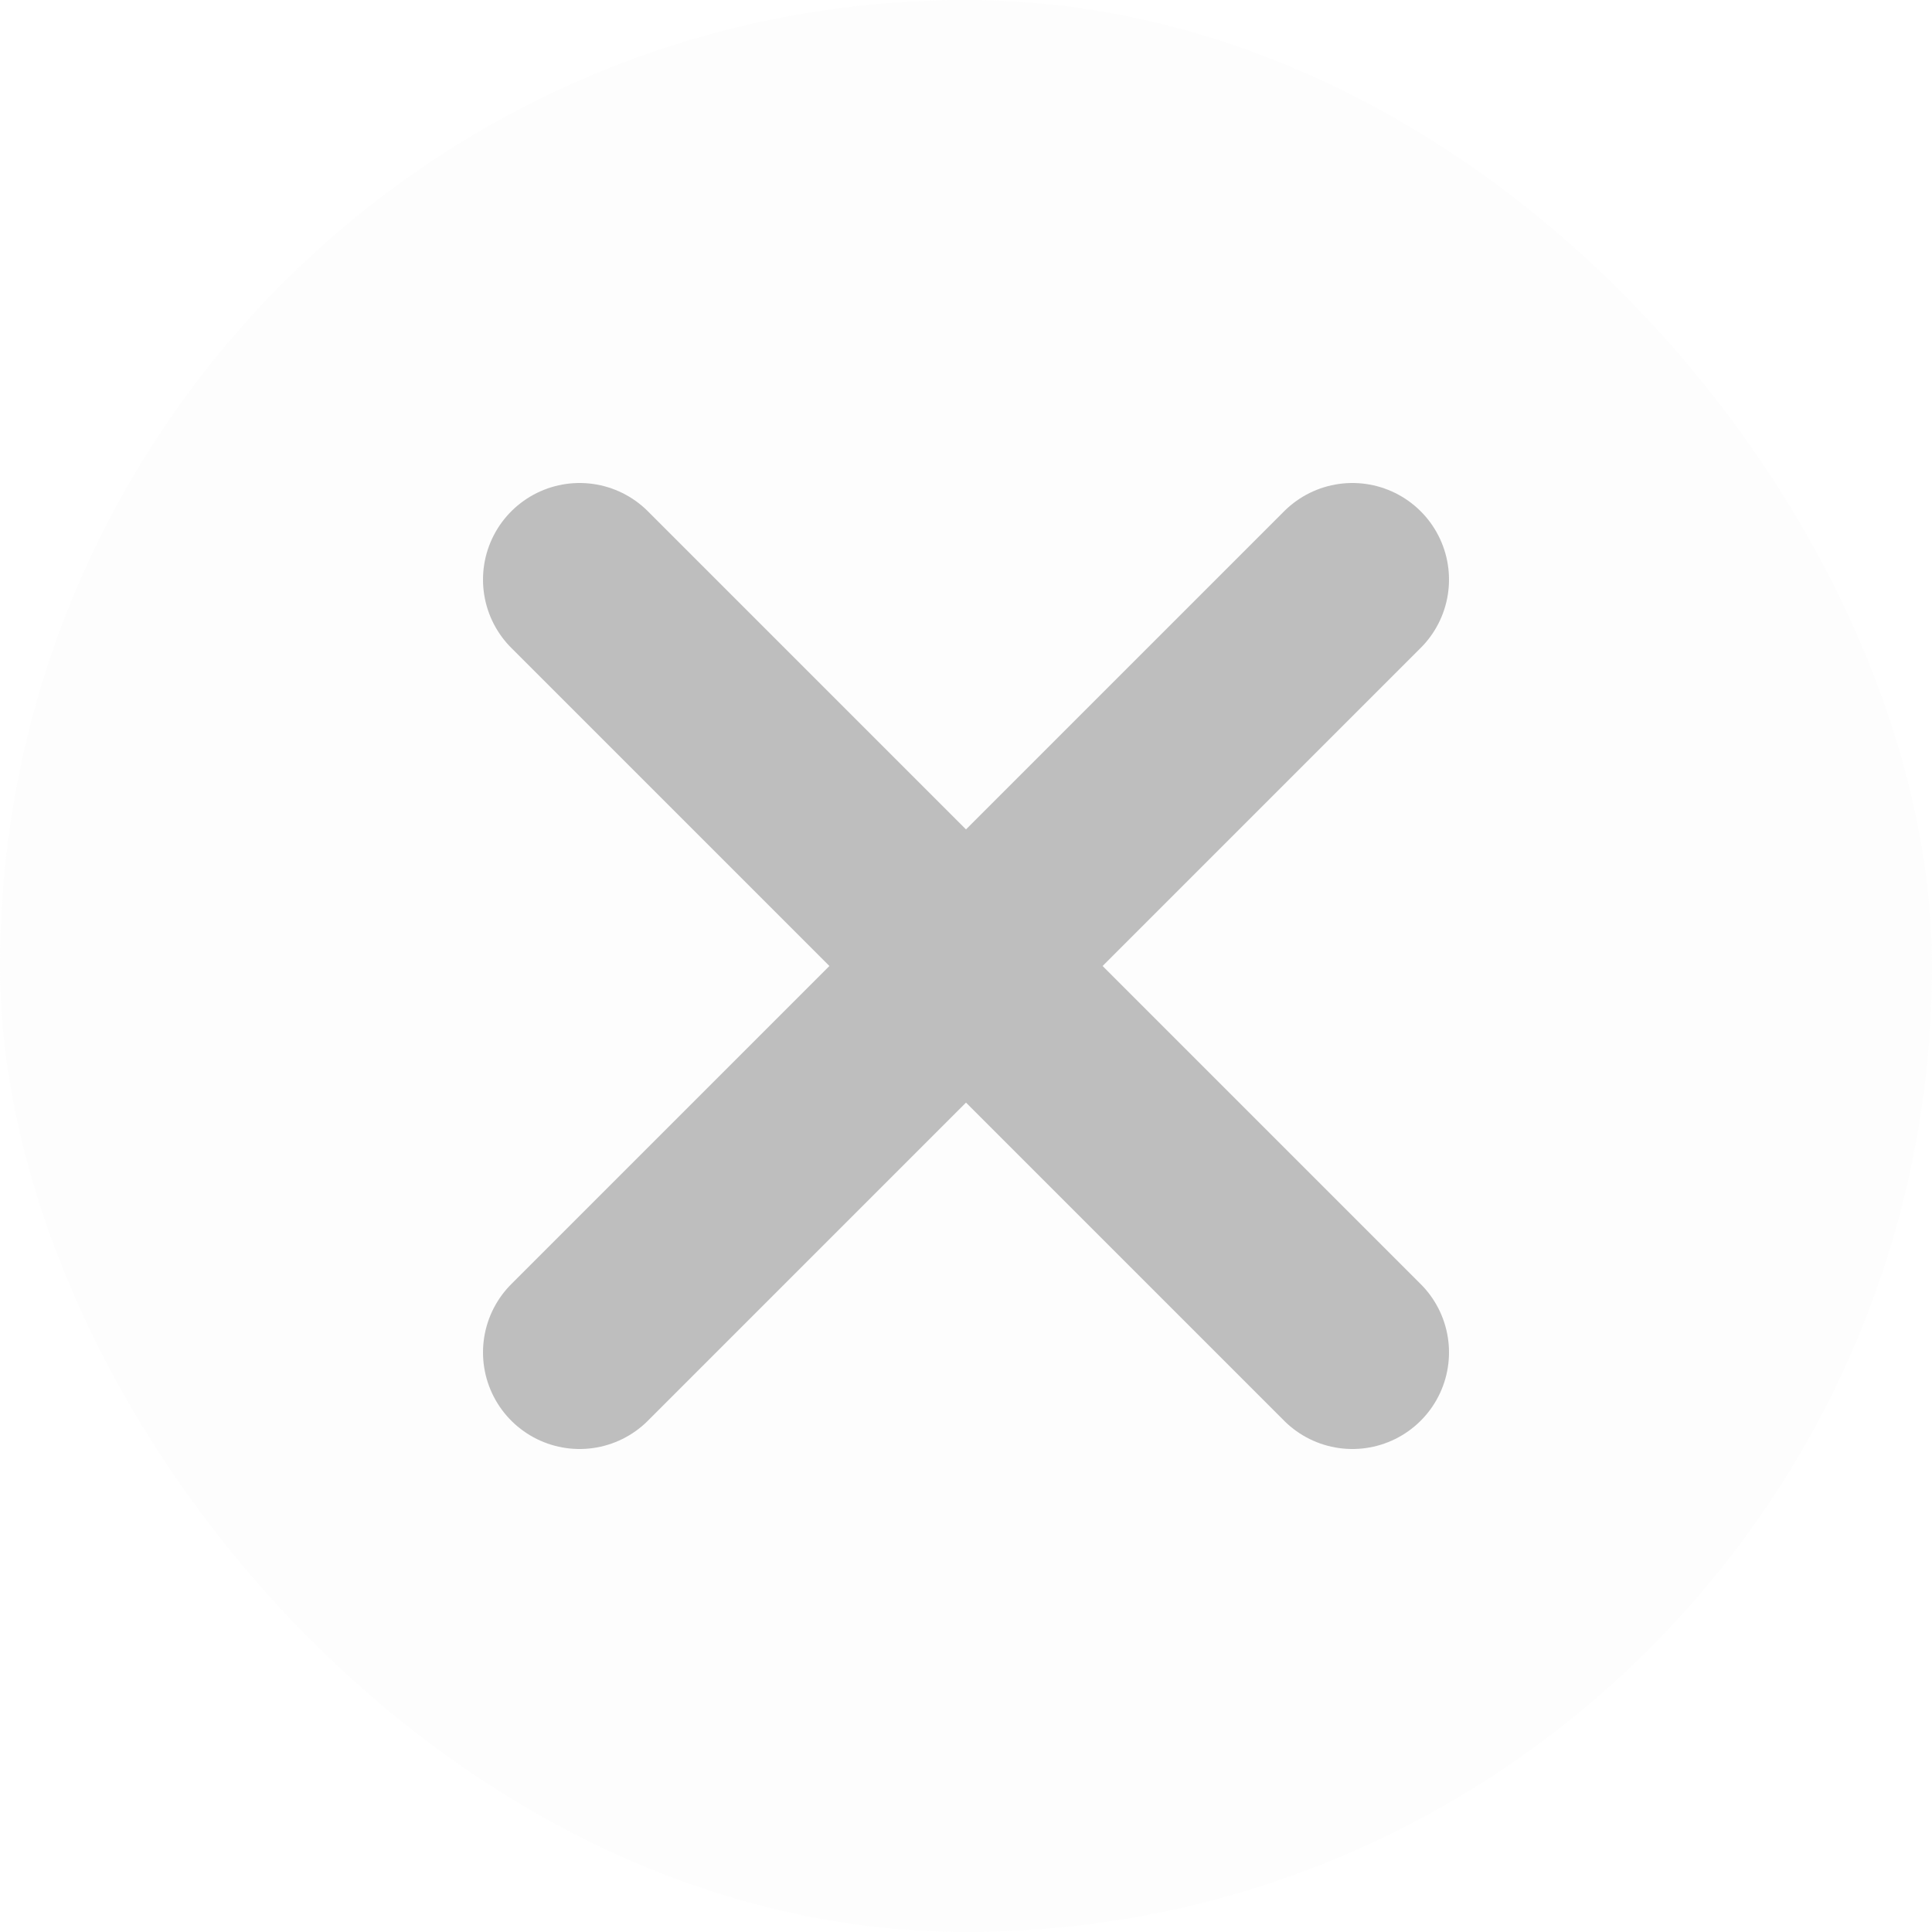
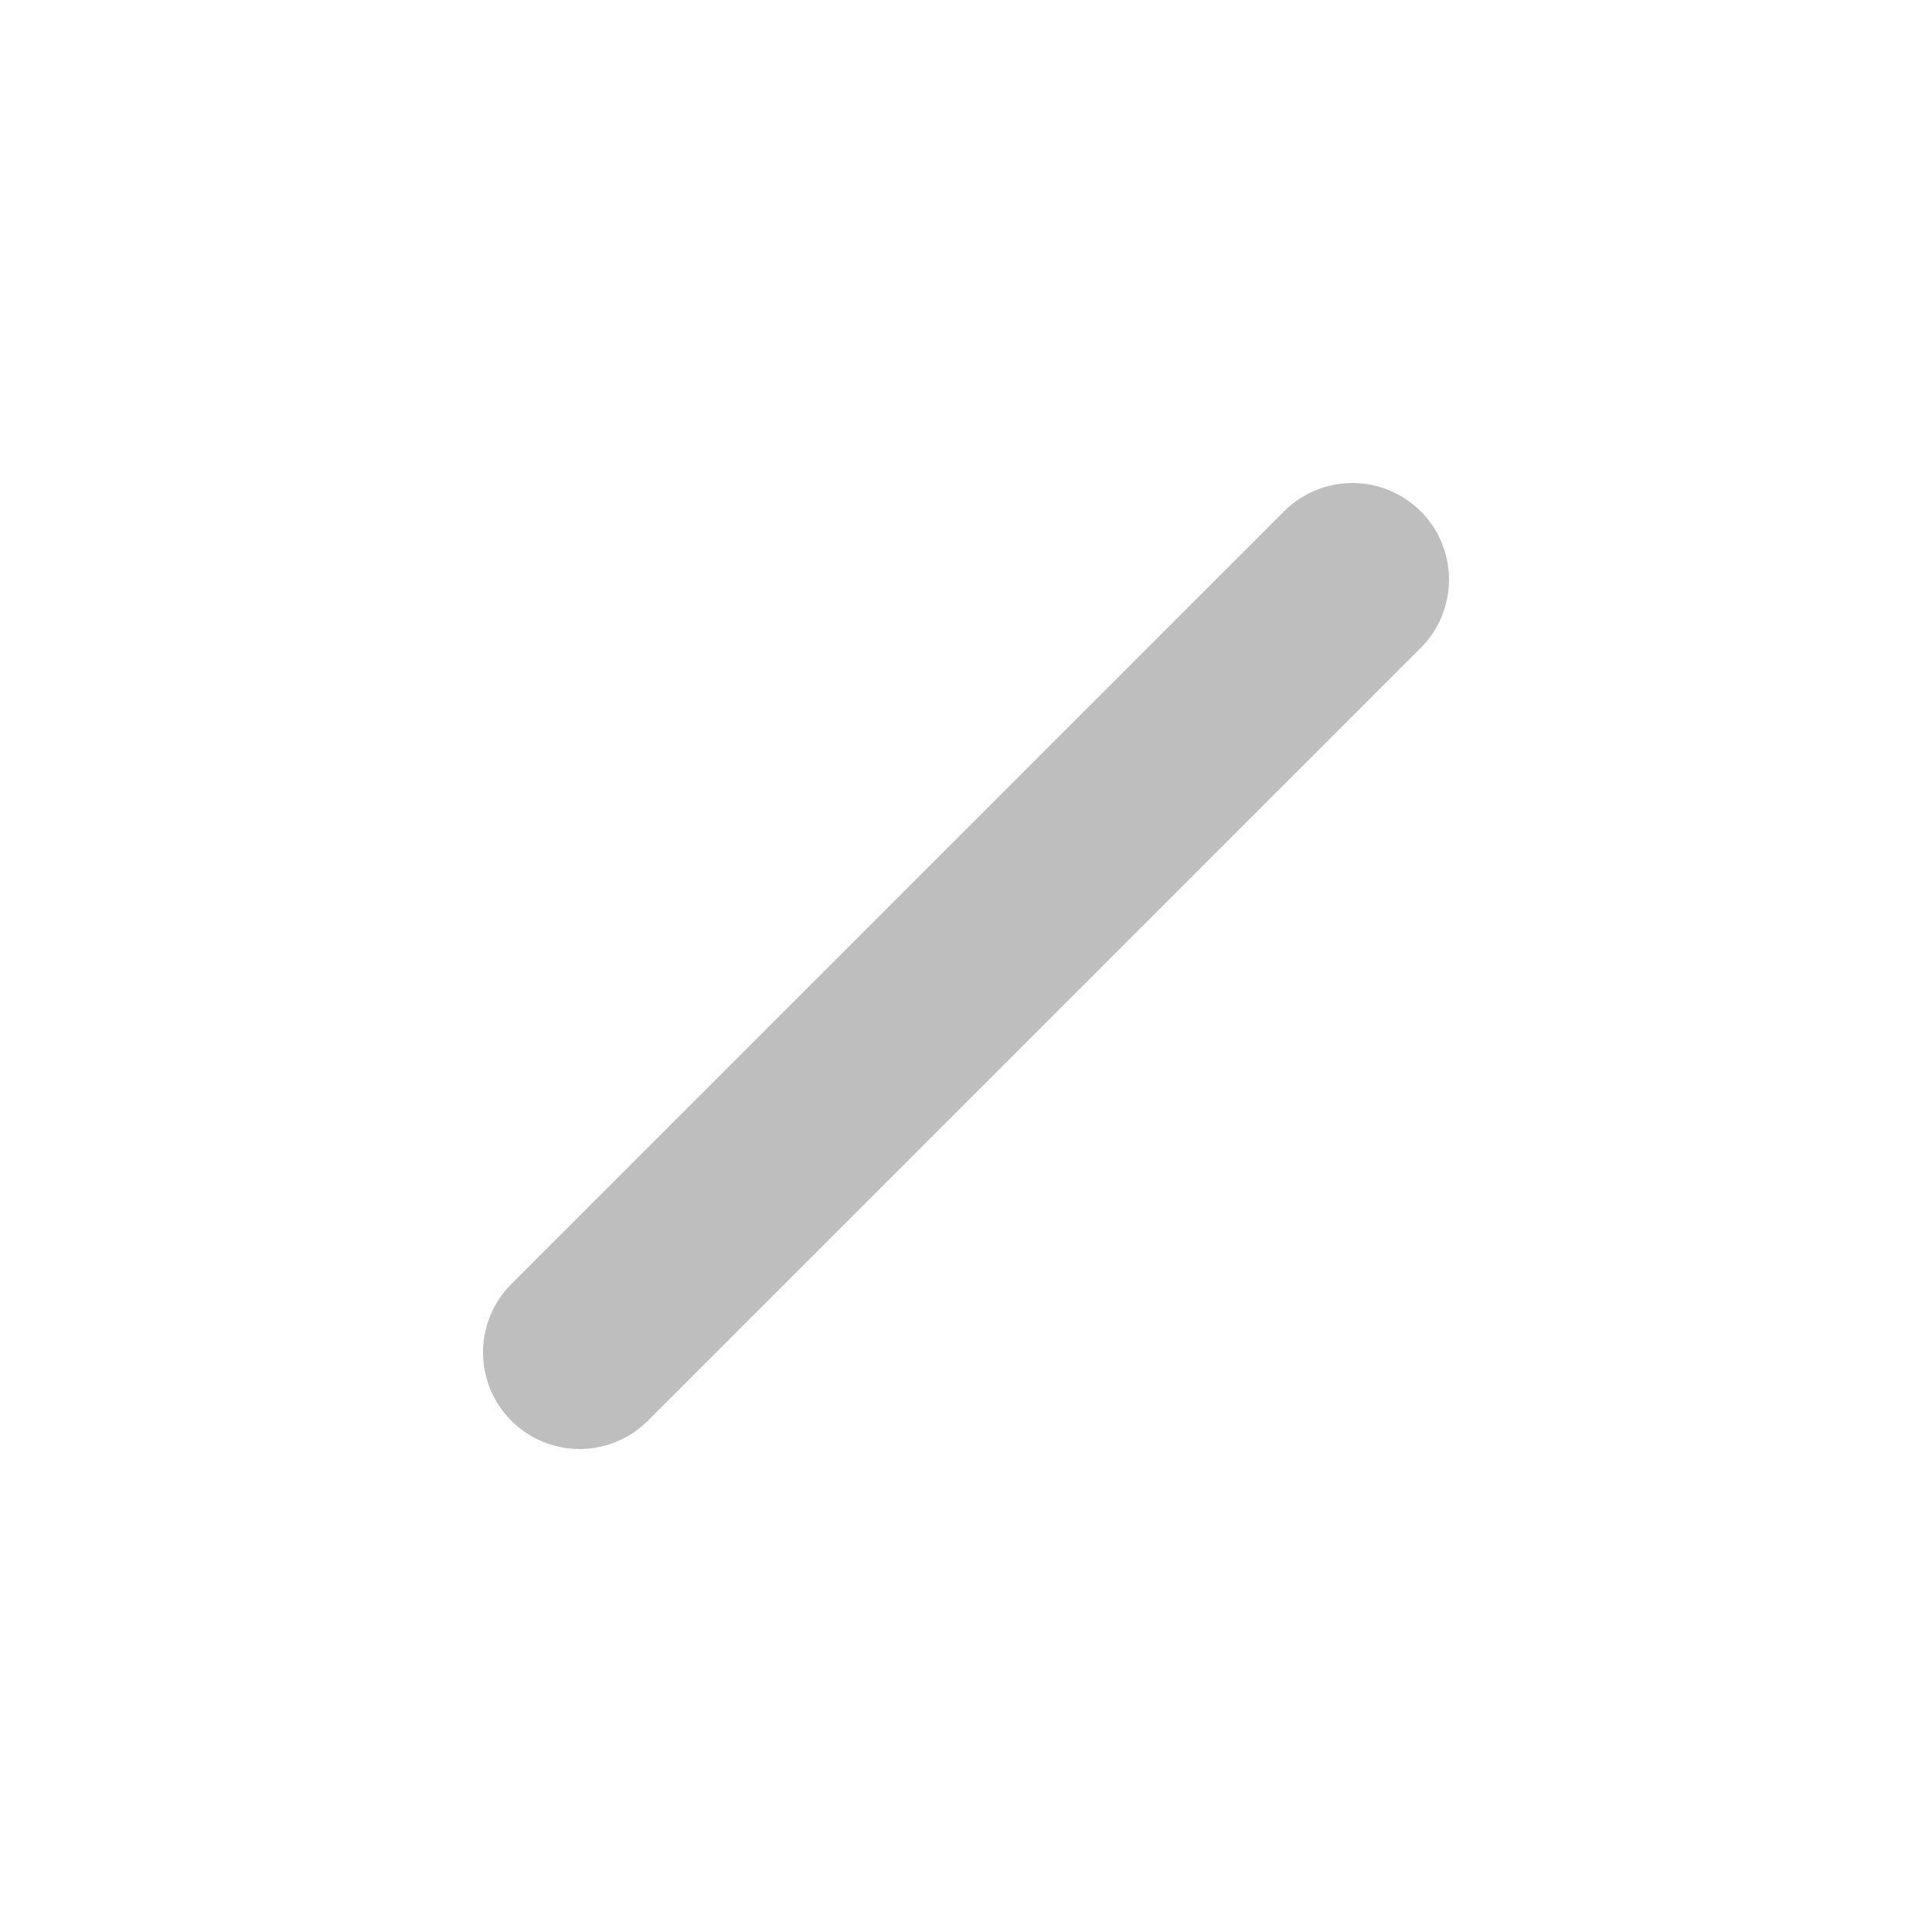
<svg xmlns="http://www.w3.org/2000/svg" width="20" height="20" viewBox="0 0 20 20" fill="none">
-   <rect width="20" height="20" rx="10" fill="#E6E6E6" fill-opacity="0.1" />
  <path d="M14 6L6 14" stroke="#BEBEBE" stroke-width="2" stroke-linecap="round" stroke-linejoin="round" />
-   <path d="M6 6L14 14" stroke="#BEBEBE" stroke-width="2" stroke-linecap="round" stroke-linejoin="round" />
</svg>